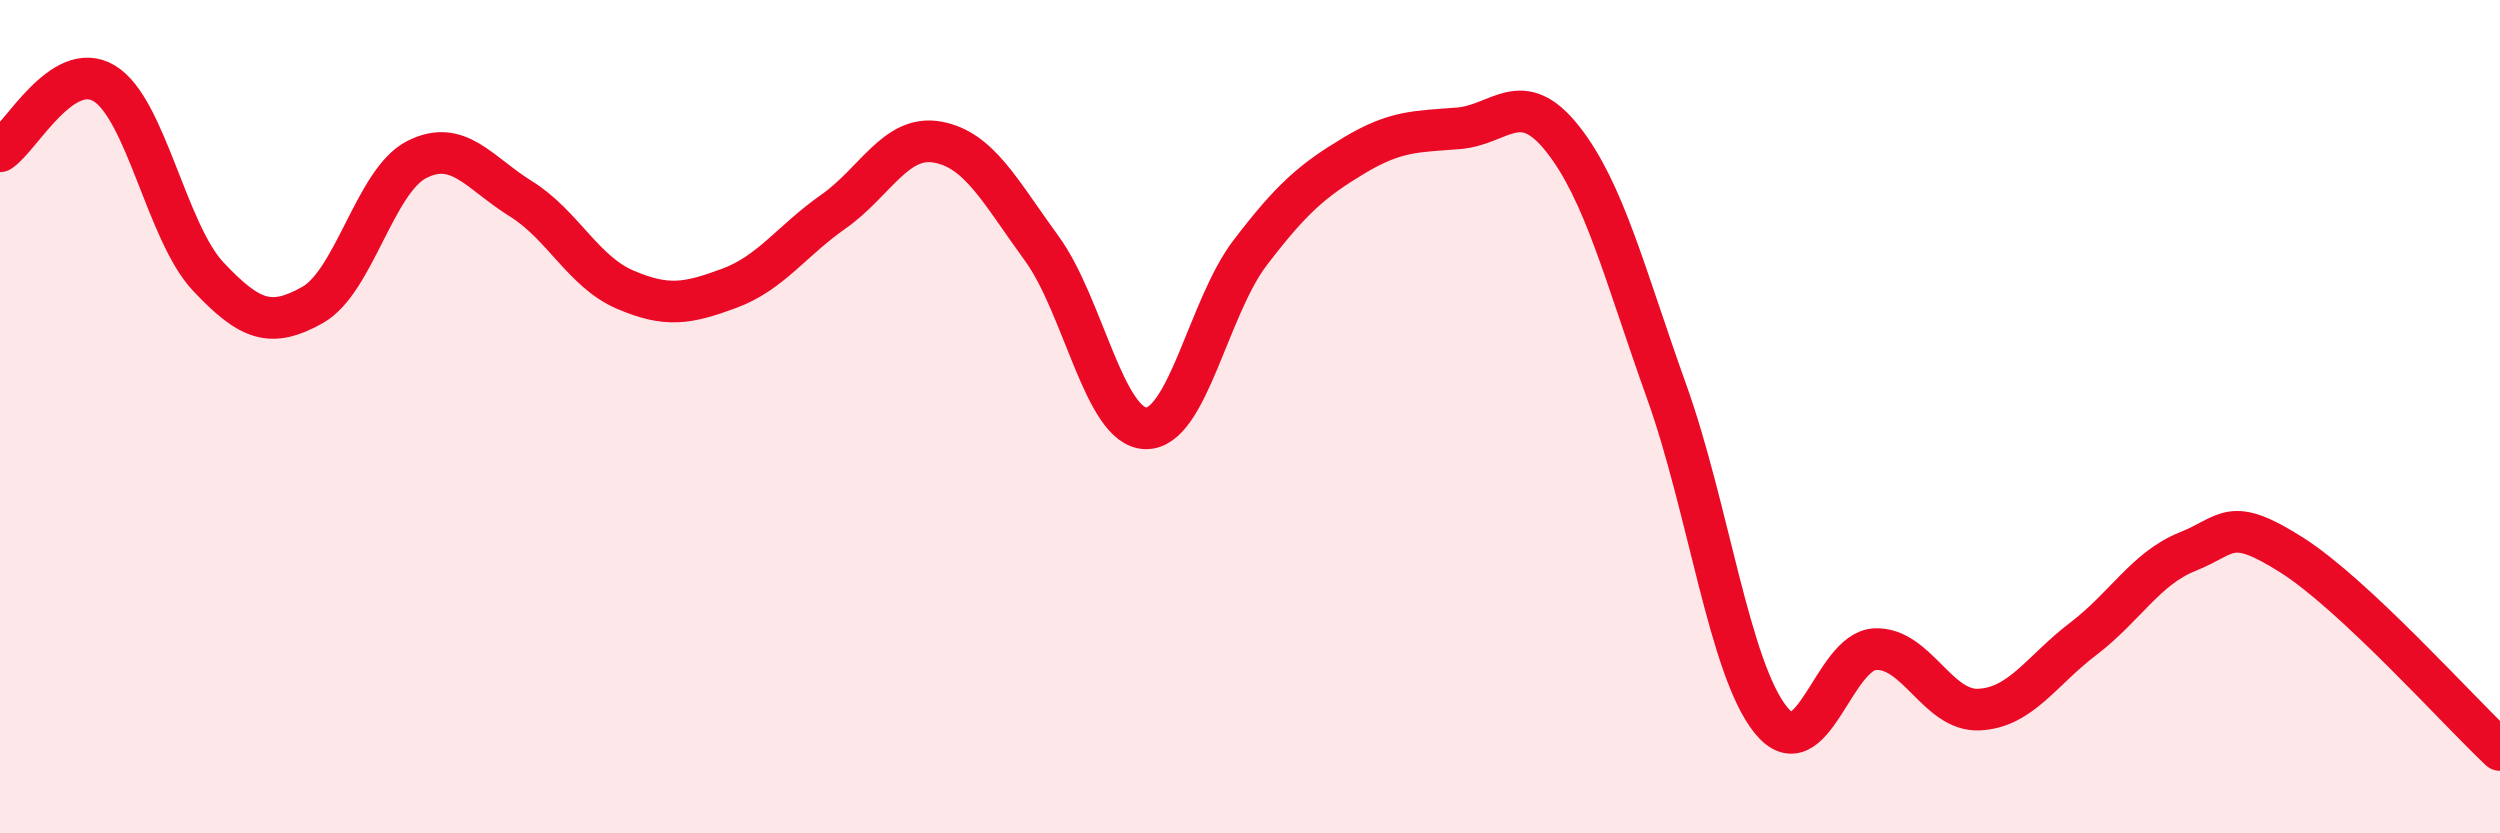
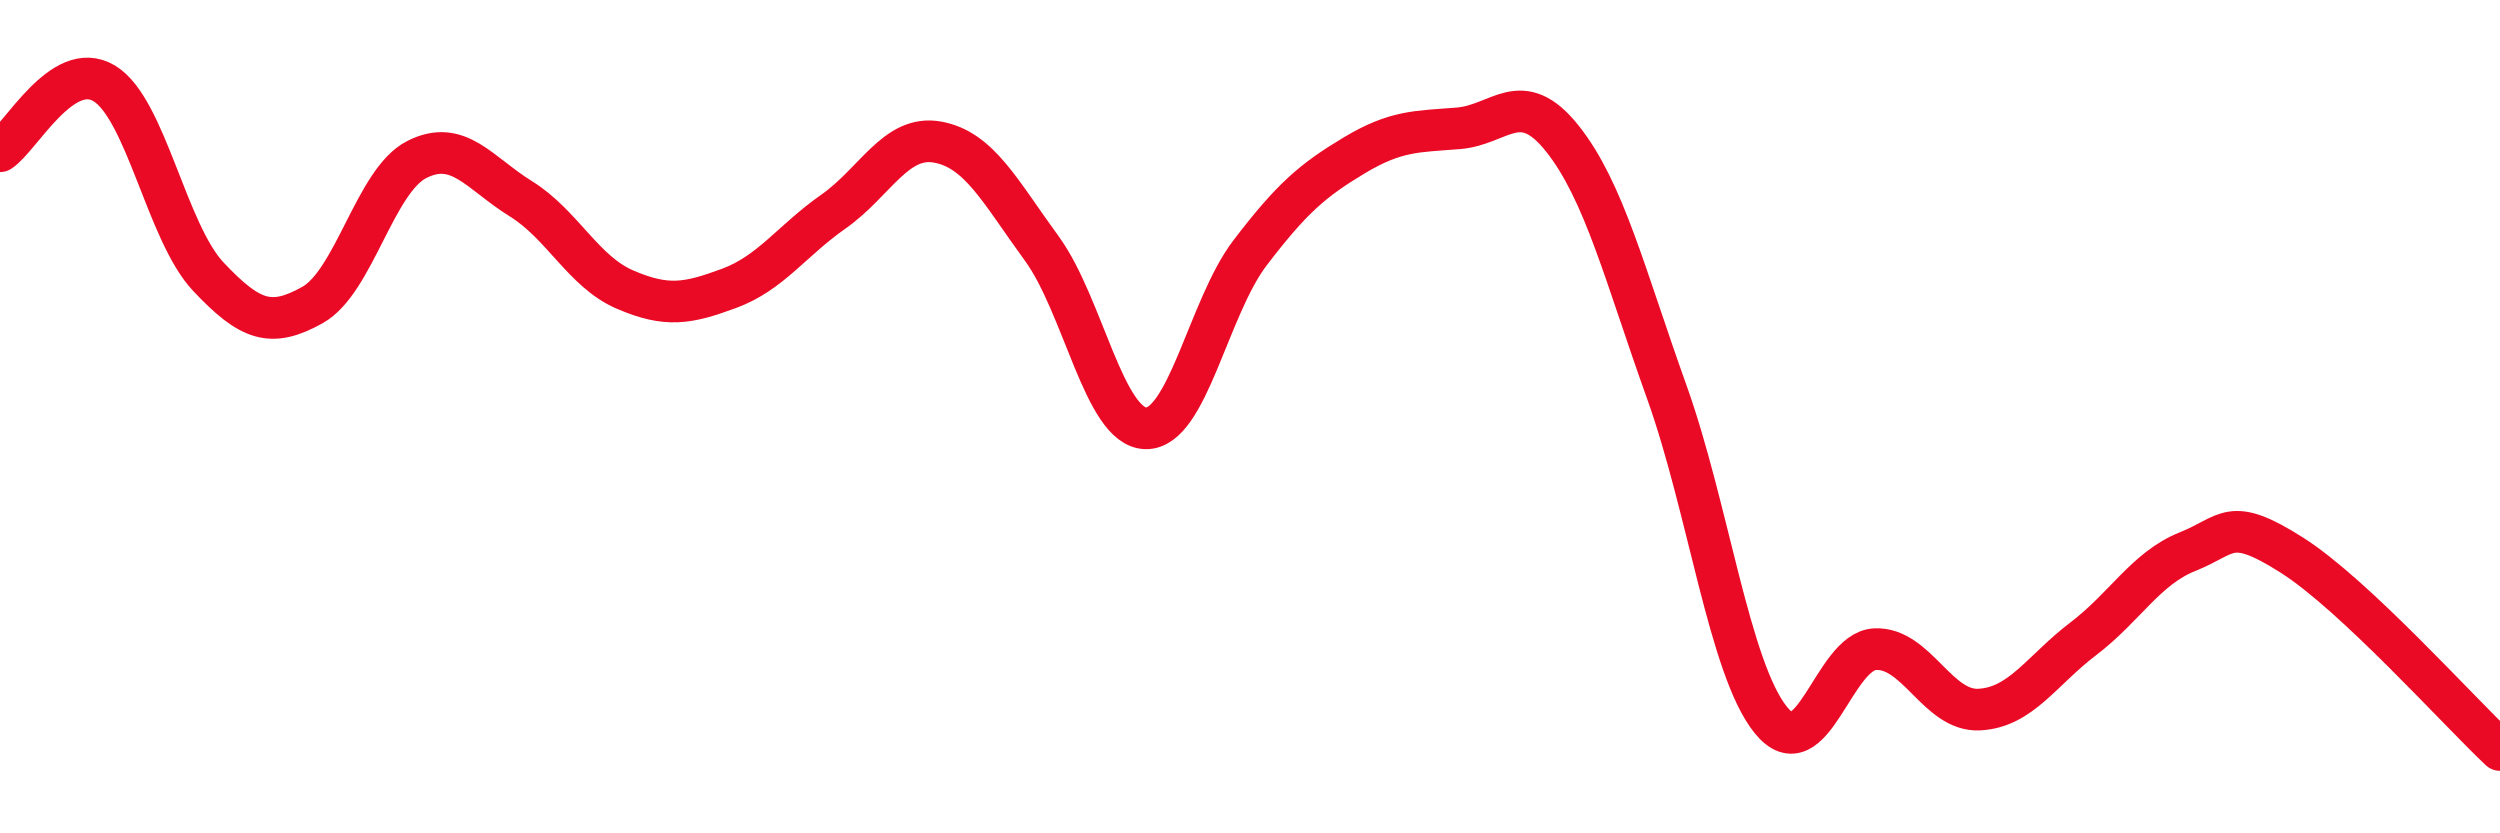
<svg xmlns="http://www.w3.org/2000/svg" width="60" height="20" viewBox="0 0 60 20">
-   <path d="M 0,3.63 C 0.5,3.3 1.5,1.4 2.5,2 C 3.5,2.6 4,5.58 5,6.64 C 6,7.7 6.5,7.88 7.5,7.32 C 8.5,6.76 9,4.34 10,3.83 C 11,3.32 11.5,4.15 12.5,4.77 C 13.5,5.39 14,6.52 15,6.95 C 16,7.38 16.5,7.29 17.5,6.92 C 18.5,6.55 19,5.78 20,5.08 C 21,4.38 21.5,3.23 22.5,3.41 C 23.5,3.59 24,4.59 25,5.96 C 26,7.33 26.5,10.26 27.5,10.28 C 28.5,10.3 29,7.38 30,6.07 C 31,4.76 31.5,4.33 32.5,3.73 C 33.5,3.13 34,3.16 35,3.08 C 36,3 36.5,2.07 37.5,3.33 C 38.5,4.59 39,6.61 40,9.4 C 41,12.19 41.5,16.04 42.5,17.28 C 43.5,18.52 44,15.63 45,15.58 C 46,15.53 46.5,17.08 47.5,17.03 C 48.5,16.98 49,16.09 50,15.33 C 51,14.57 51.5,13.64 52.5,13.24 C 53.5,12.84 53.5,12.37 55,13.32 C 56.5,14.27 59,17.06 60,18L60 20L0 20Z" fill="#EB0A25" opacity="0.1" stroke-linecap="round" stroke-linejoin="round" />
  <path d="M 0,3.63 C 0.5,3.3 1.5,1.4 2.5,2 C 3.5,2.6 4,5.58 5,6.64 C 6,7.7 6.5,7.88 7.5,7.32 C 8.5,6.76 9,4.34 10,3.83 C 11,3.32 11.5,4.15 12.5,4.77 C 13.5,5.39 14,6.52 15,6.95 C 16,7.38 16.5,7.29 17.5,6.92 C 18.5,6.55 19,5.78 20,5.08 C 21,4.38 21.5,3.23 22.5,3.41 C 23.5,3.59 24,4.59 25,5.96 C 26,7.33 26.5,10.26 27.5,10.28 C 28.5,10.3 29,7.38 30,6.07 C 31,4.76 31.5,4.33 32.5,3.73 C 33.5,3.13 34,3.16 35,3.08 C 36,3 36.5,2.07 37.5,3.33 C 38.5,4.59 39,6.61 40,9.4 C 41,12.19 41.5,16.04 42.5,17.28 C 43.5,18.52 44,15.63 45,15.58 C 46,15.53 46.5,17.08 47.5,17.03 C 48.5,16.98 49,16.09 50,15.33 C 51,14.57 51.5,13.64 52.5,13.24 C 53.5,12.84 53.5,12.37 55,13.32 C 56.5,14.27 59,17.06 60,18" stroke="#EB0A25" stroke-width="1" fill="none" stroke-linecap="round" stroke-linejoin="round" />
</svg>